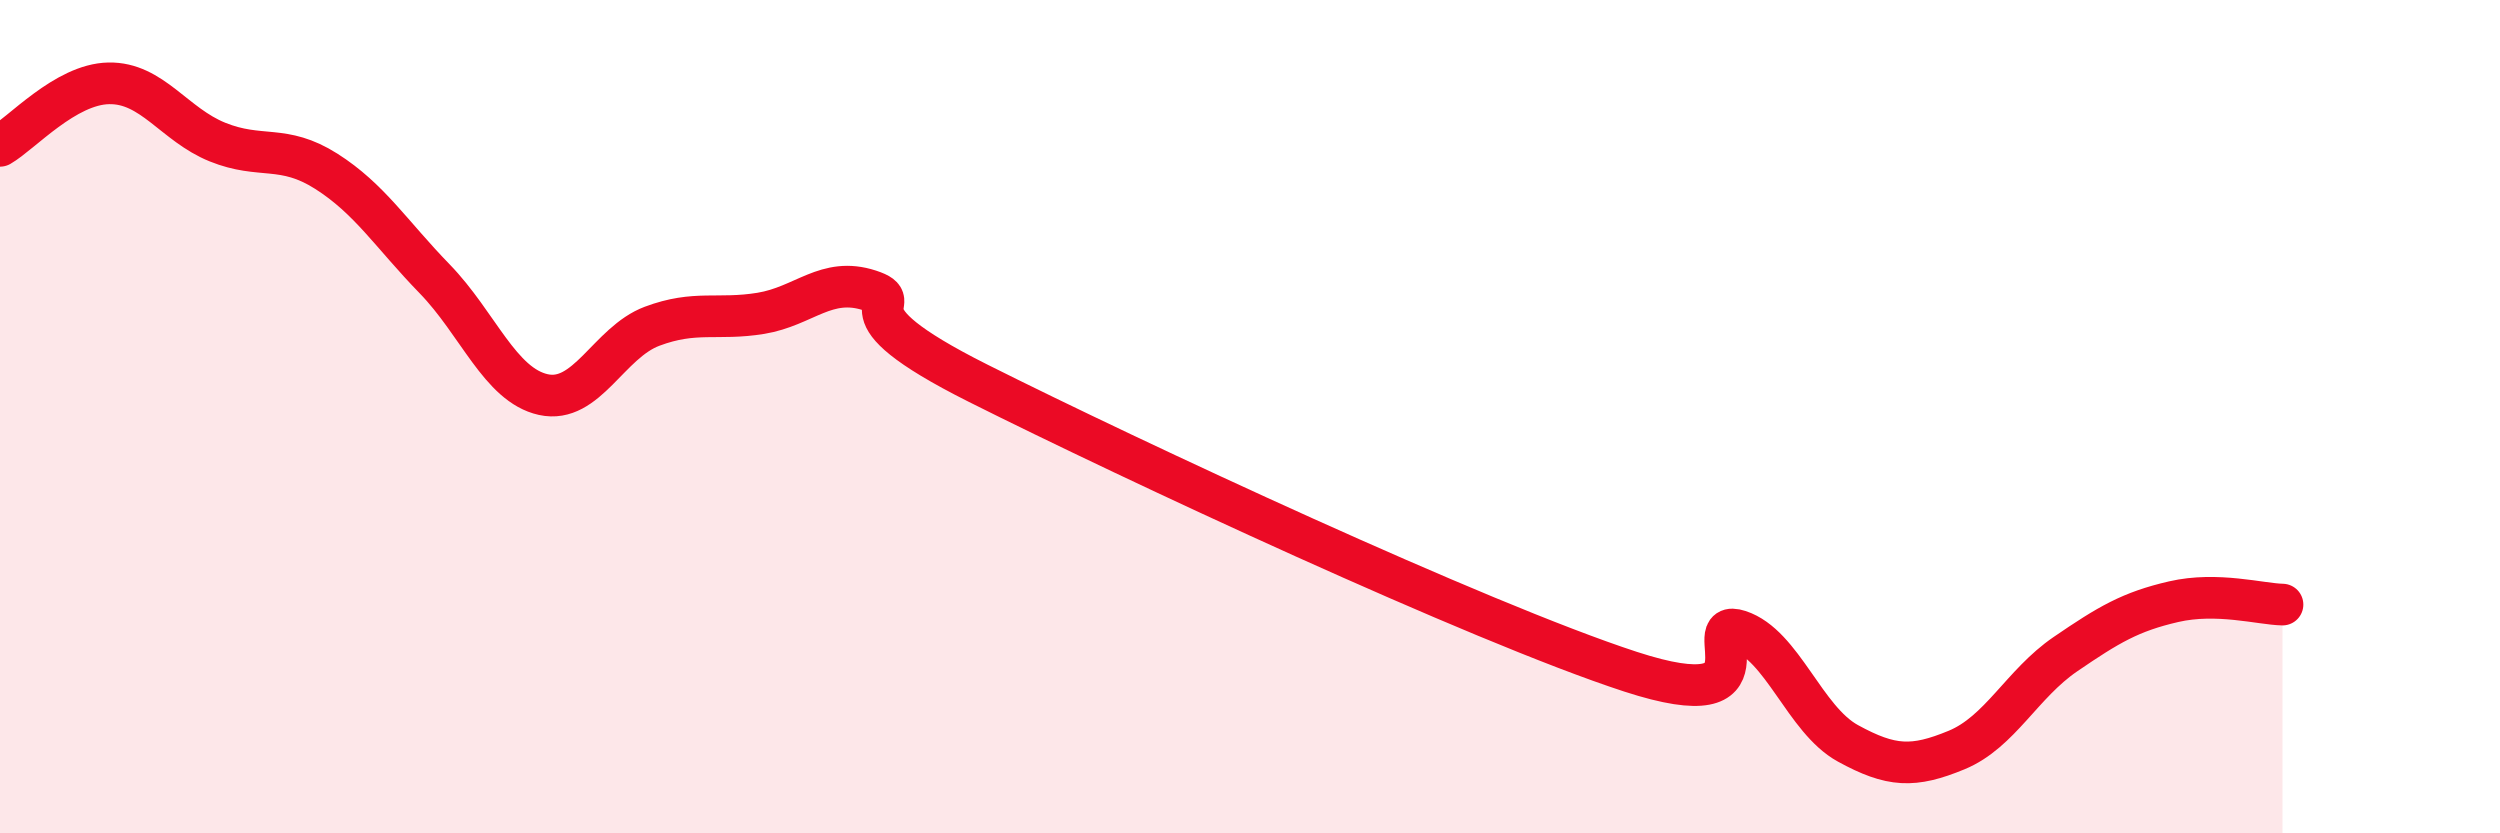
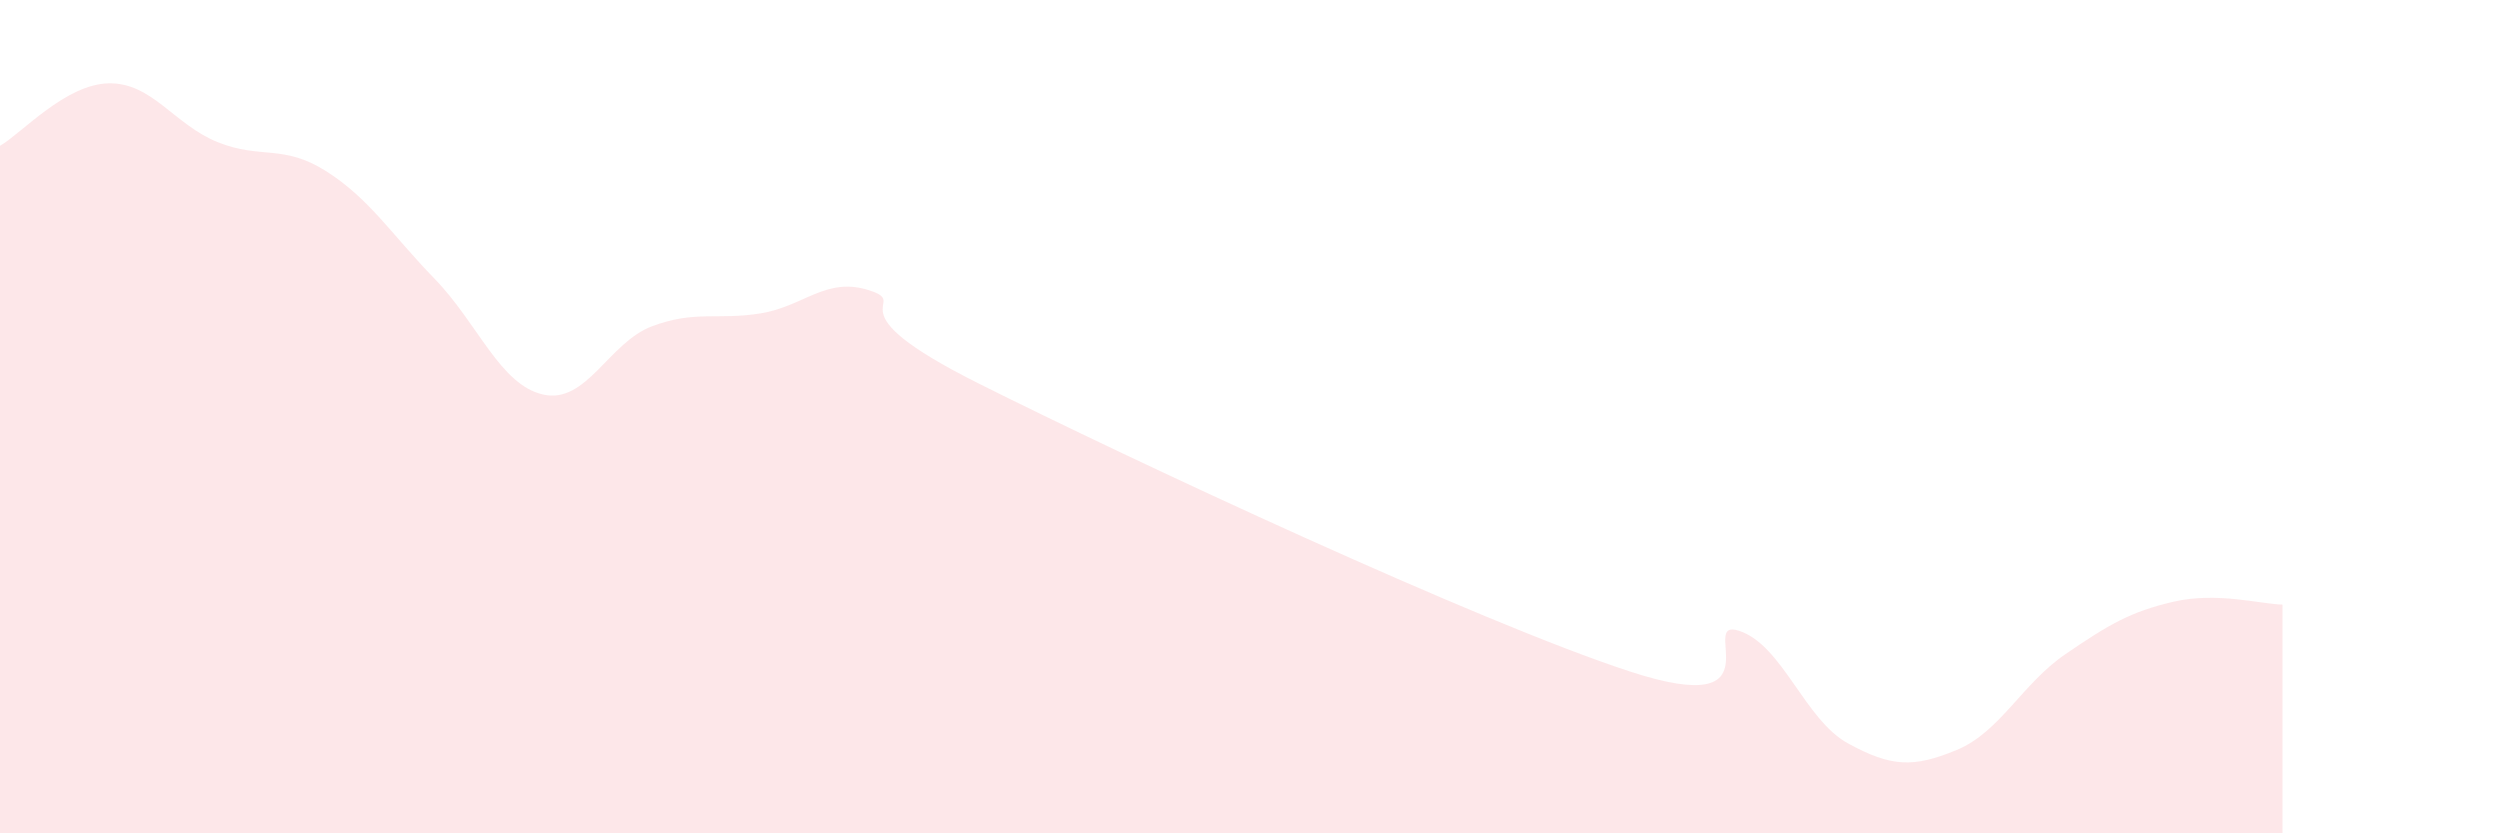
<svg xmlns="http://www.w3.org/2000/svg" width="60" height="20" viewBox="0 0 60 20">
  <path d="M 0,3.5 C 0.52,3.2 1.57,2.02 2.61,2 C 3.65,1.98 4.18,2.99 5.22,3.41 C 6.26,3.83 6.79,3.45 7.83,4.11 C 8.87,4.77 9.39,5.62 10.43,6.69 C 11.47,7.76 12,9.24 13.04,9.47 C 14.08,9.7 14.61,8.22 15.65,7.83 C 16.69,7.44 17.22,7.69 18.26,7.52 C 19.3,7.35 19.83,6.63 20.87,6.97 C 21.91,7.31 19.83,7.37 23.48,9.2 C 27.13,11.03 35.48,14.93 39.13,16.12 C 42.78,17.31 40.7,14.8 41.74,15.14 C 42.78,15.48 43.31,17.27 44.35,17.84 C 45.39,18.41 45.92,18.43 46.96,18 C 48,17.57 48.53,16.41 49.57,15.7 C 50.61,14.99 51.13,14.68 52.17,14.44 C 53.21,14.2 54.26,14.5 54.78,14.51L54.78 20L0 20Z" fill="#EB0A25" opacity="0.1" stroke-linecap="round" stroke-linejoin="round" />
-   <path d="M 0,3.5 C 0.52,3.2 1.57,2.02 2.61,2 C 3.65,1.98 4.18,2.99 5.22,3.41 C 6.26,3.83 6.79,3.45 7.83,4.11 C 8.87,4.77 9.39,5.62 10.43,6.69 C 11.47,7.76 12,9.24 13.04,9.47 C 14.08,9.7 14.61,8.22 15.65,7.83 C 16.69,7.44 17.22,7.69 18.26,7.52 C 19.3,7.35 19.83,6.63 20.87,6.97 C 21.91,7.31 19.83,7.37 23.48,9.2 C 27.13,11.03 35.48,14.93 39.13,16.12 C 42.78,17.31 40.7,14.8 41.74,15.14 C 42.78,15.48 43.31,17.27 44.35,17.84 C 45.39,18.41 45.92,18.43 46.96,18 C 48,17.57 48.53,16.41 49.57,15.7 C 50.61,14.99 51.13,14.68 52.17,14.44 C 53.21,14.2 54.26,14.5 54.78,14.51" stroke="#EB0A25" stroke-width="1" fill="none" stroke-linecap="round" stroke-linejoin="round" />
</svg>